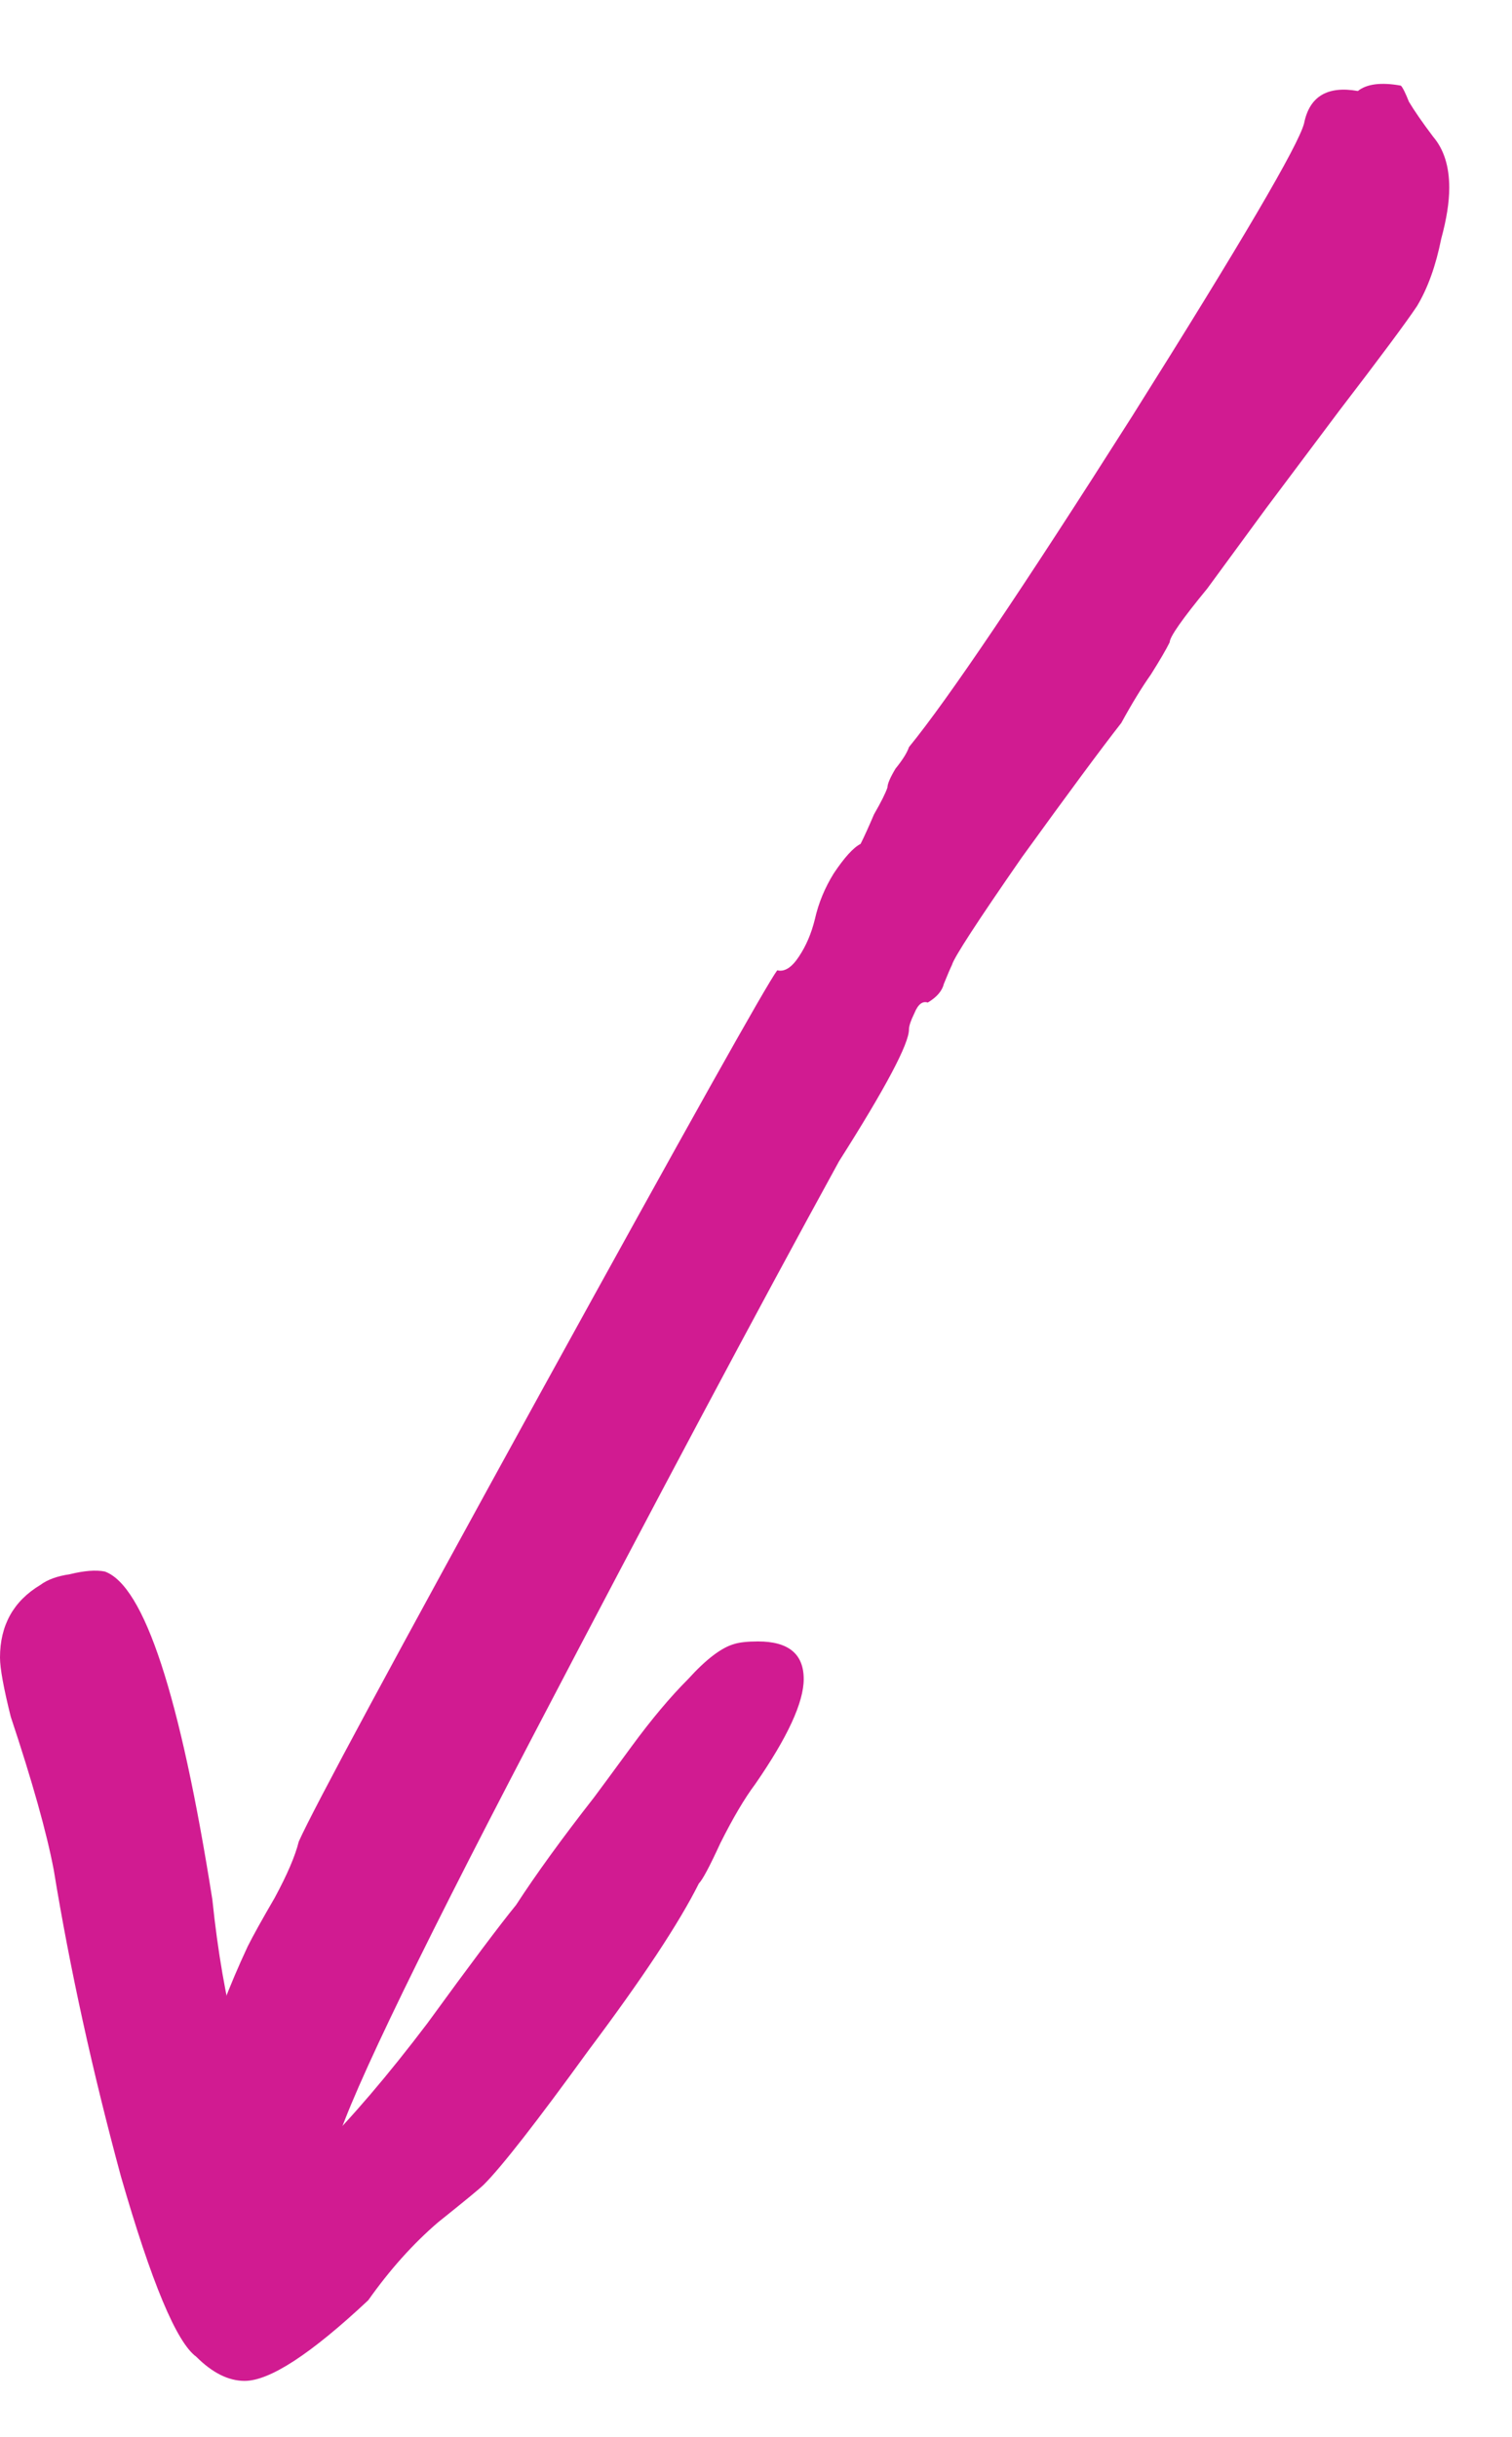
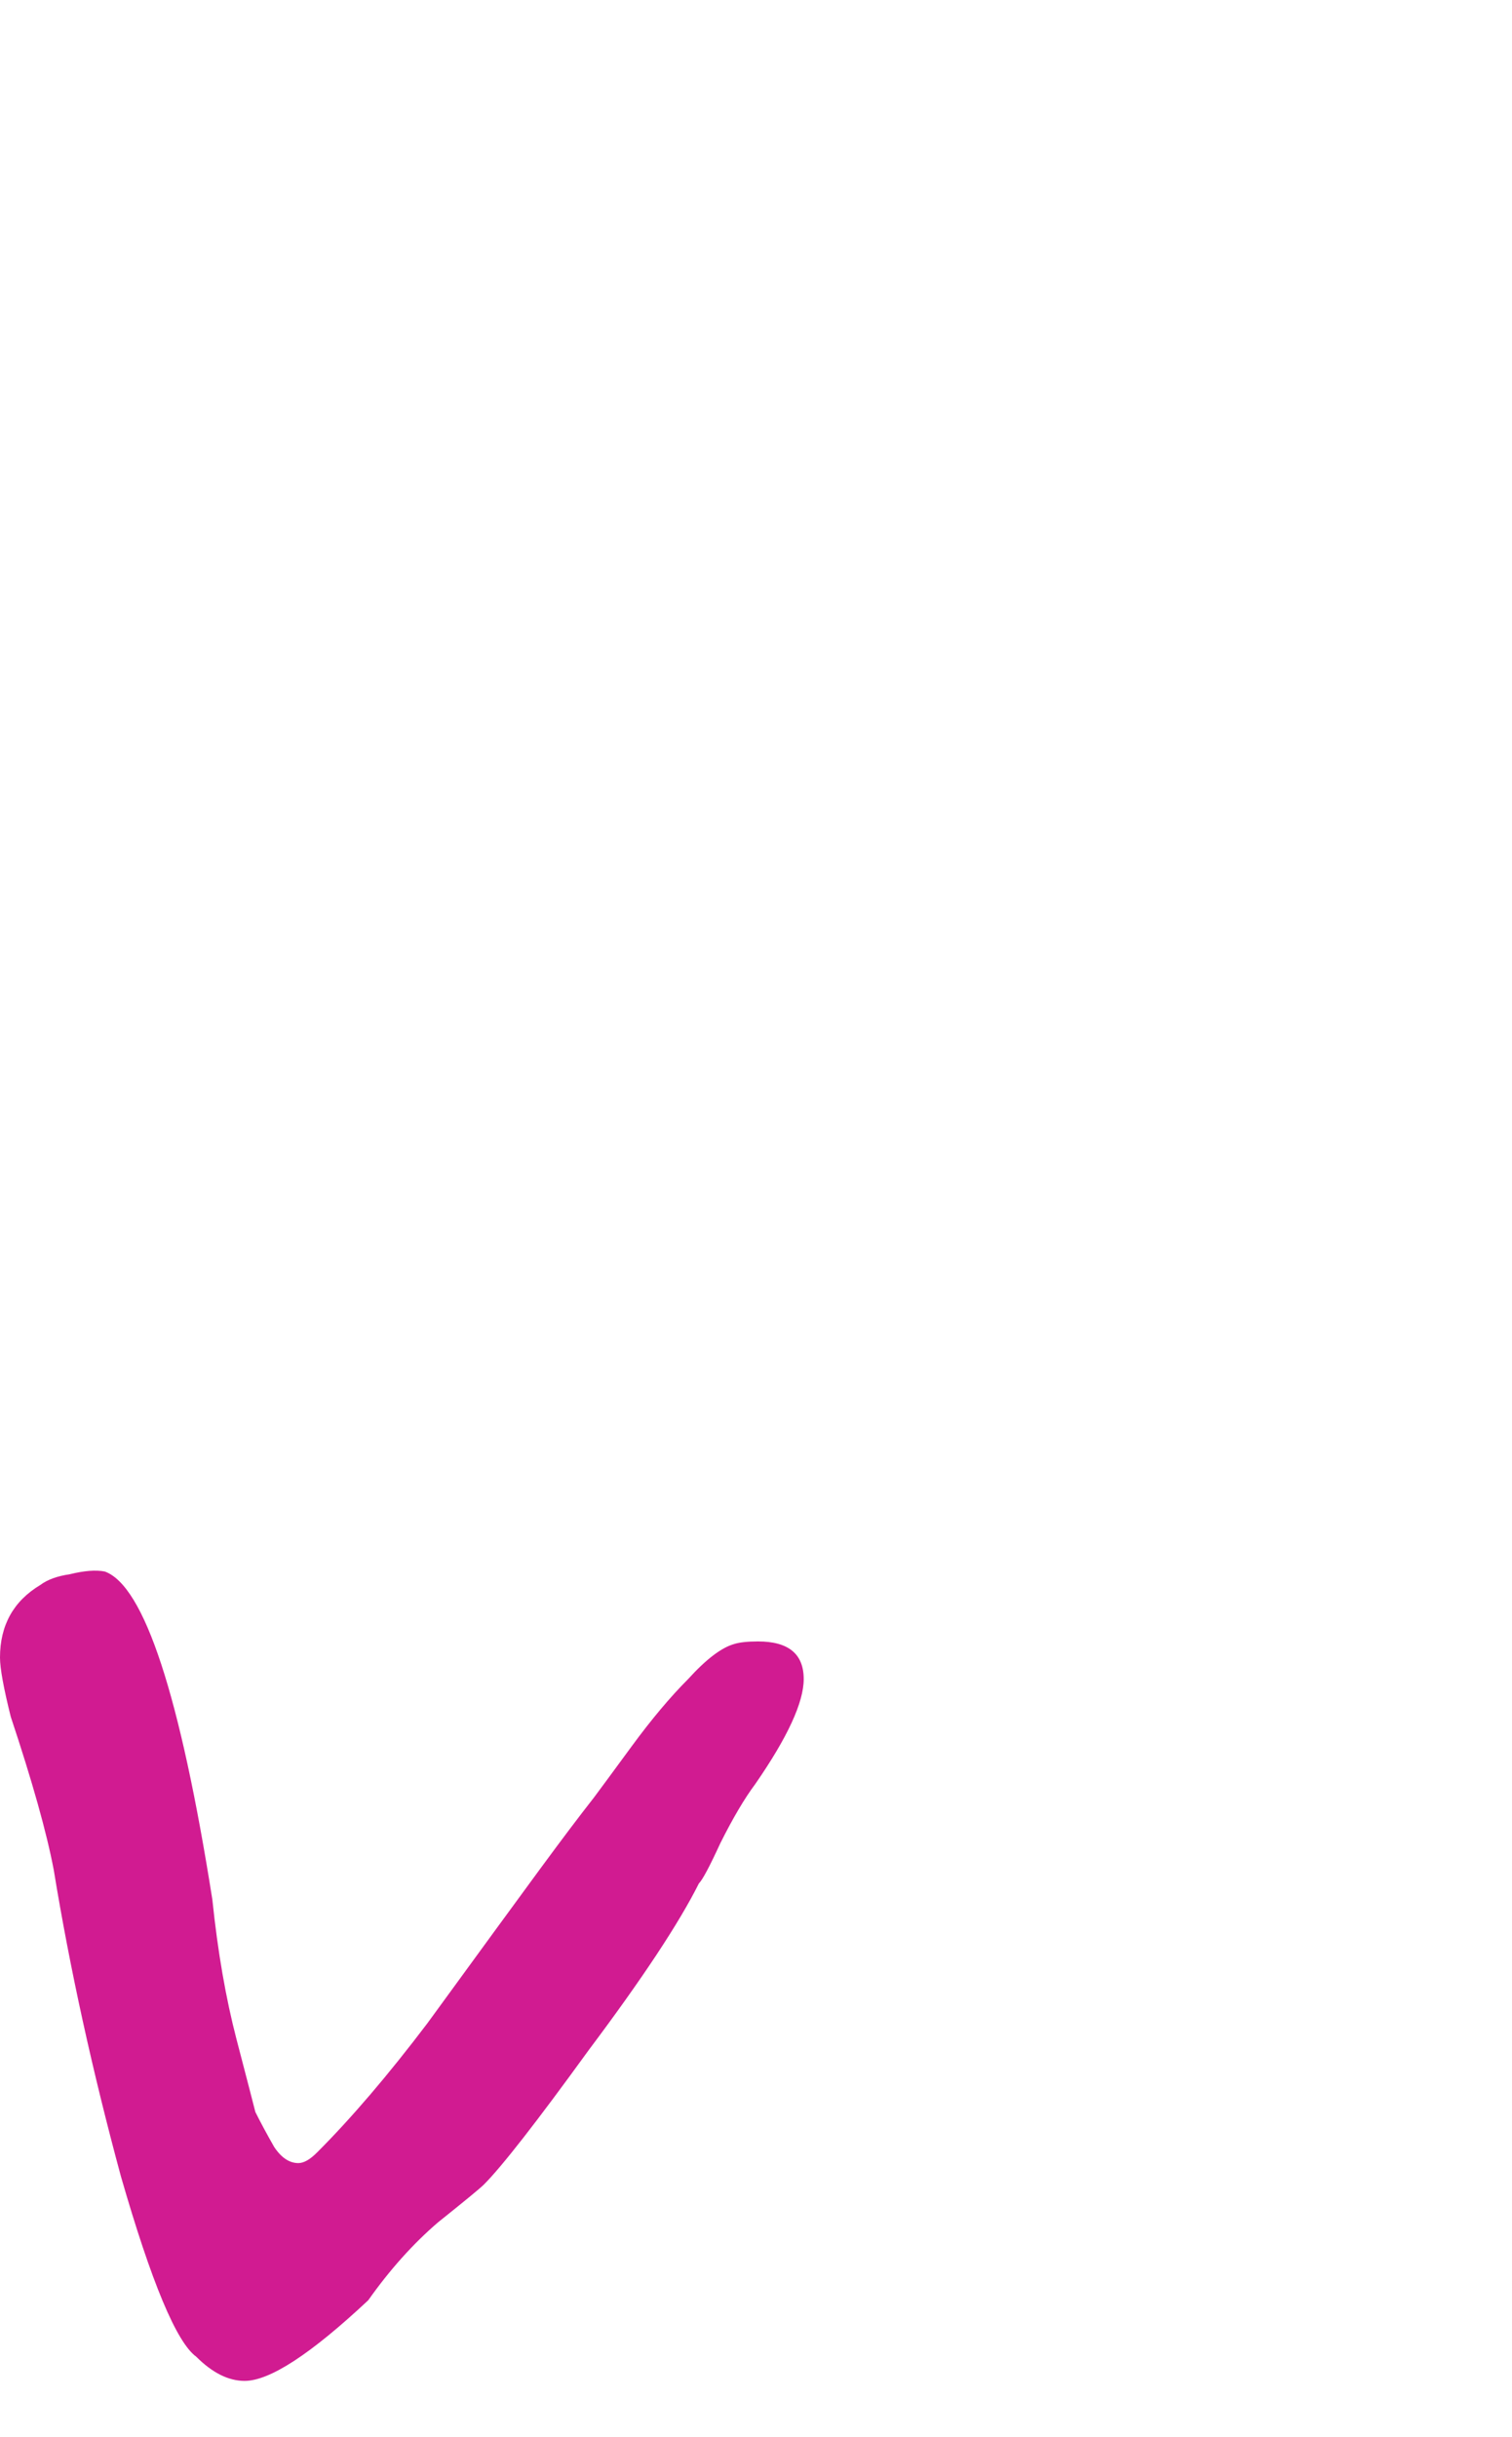
<svg xmlns="http://www.w3.org/2000/svg" width="18" height="29" viewBox="0 0 18 29" fill="none">
-   <path d="M2.336 28.046C2.101 27.875 1.803 27.161 1.44 25.902C1.099 24.643 0.832 23.427 0.64 22.254C0.555 21.806 0.384 21.198 0.128 20.43C0.043 20.089 0 19.854 0 19.726C0 19.342 0.16 19.054 0.48 18.862C0.565 18.798 0.683 18.756 0.832 18.734C1.003 18.692 1.141 18.681 1.248 18.702C1.717 18.873 2.144 20.174 2.528 22.606C2.592 23.225 2.688 23.779 2.816 24.27C2.944 24.761 3.019 25.049 3.04 25.134C3.104 25.262 3.179 25.401 3.264 25.55C3.349 25.678 3.445 25.742 3.552 25.742C3.616 25.742 3.691 25.7 3.776 25.614C4.181 25.209 4.619 24.697 5.088 24.078C5.6 23.374 5.952 22.905 6.144 22.67C6.379 22.308 6.688 21.881 7.072 21.39C7.136 21.305 7.285 21.102 7.52 20.782C7.755 20.462 7.979 20.195 8.192 19.982C8.405 19.747 8.587 19.609 8.736 19.566C8.8 19.545 8.896 19.534 9.024 19.534C9.387 19.534 9.568 19.683 9.568 19.982C9.568 20.259 9.376 20.675 8.992 21.23C8.864 21.401 8.725 21.636 8.576 21.934C8.448 22.212 8.363 22.372 8.32 22.414C8.085 22.884 7.648 23.545 7.008 24.398C6.389 25.252 5.973 25.785 5.76 25.998C5.717 26.041 5.536 26.19 5.216 26.446C4.917 26.702 4.64 27.012 4.384 27.374C3.701 28.014 3.211 28.334 2.912 28.334C2.72 28.334 2.528 28.238 2.336 28.046Z" fill="#D11B91" />
-   <path d="M3.397 26.907C3.035 26.929 2.757 26.822 2.565 26.587C2.373 26.353 2.277 26.022 2.277 25.595C2.277 24.934 2.501 24.123 2.949 23.163C3.013 23.035 3.12 22.843 3.269 22.587C3.419 22.31 3.515 22.086 3.557 21.915C3.728 21.531 4.688 19.75 6.437 16.571C8.187 13.393 9.125 11.718 9.253 11.547C9.339 11.569 9.424 11.515 9.509 11.387C9.595 11.259 9.659 11.11 9.701 10.939C9.744 10.747 9.819 10.566 9.925 10.395C10.053 10.203 10.16 10.086 10.245 10.043C10.288 9.958 10.341 9.841 10.405 9.691C10.491 9.542 10.544 9.435 10.565 9.371C10.565 9.329 10.597 9.254 10.661 9.147C10.747 9.041 10.8 8.955 10.821 8.891C11.291 8.315 12.176 7.003 13.477 4.955C14.779 2.886 15.461 1.723 15.525 1.467C15.589 1.147 15.803 1.019 16.165 1.083C16.272 0.998 16.443 0.977 16.677 1.019C16.699 1.041 16.731 1.105 16.773 1.211C16.837 1.318 16.933 1.457 17.061 1.627C17.189 1.777 17.253 1.979 17.253 2.235C17.253 2.406 17.221 2.609 17.157 2.843C17.093 3.163 16.997 3.43 16.869 3.643C16.741 3.835 16.432 4.251 15.941 4.891L15.077 6.043L14.373 7.003C14.075 7.366 13.925 7.579 13.925 7.643C13.883 7.729 13.808 7.857 13.701 8.027C13.595 8.177 13.477 8.369 13.349 8.603C13.115 8.902 12.72 9.435 12.165 10.203C11.632 10.971 11.355 11.398 11.333 11.483C11.312 11.526 11.28 11.601 11.237 11.707C11.216 11.793 11.152 11.867 11.045 11.931C10.981 11.91 10.928 11.953 10.885 12.059C10.843 12.145 10.821 12.209 10.821 12.251C10.821 12.422 10.544 12.945 9.989 13.819C9.029 15.569 7.813 17.851 6.341 20.667C4.869 23.483 4.08 25.137 3.973 25.627C3.867 26.139 3.781 26.47 3.717 26.619C3.653 26.769 3.547 26.865 3.397 26.907Z" fill="#D11B91" />
+   <path d="M2.336 28.046C2.101 27.875 1.803 27.161 1.44 25.902C1.099 24.643 0.832 23.427 0.64 22.254C0.555 21.806 0.384 21.198 0.128 20.43C0.043 20.089 0 19.854 0 19.726C0 19.342 0.16 19.054 0.48 18.862C0.565 18.798 0.683 18.756 0.832 18.734C1.003 18.692 1.141 18.681 1.248 18.702C1.717 18.873 2.144 20.174 2.528 22.606C2.592 23.225 2.688 23.779 2.816 24.27C2.944 24.761 3.019 25.049 3.04 25.134C3.104 25.262 3.179 25.401 3.264 25.55C3.349 25.678 3.445 25.742 3.552 25.742C3.616 25.742 3.691 25.7 3.776 25.614C4.181 25.209 4.619 24.697 5.088 24.078C6.379 22.308 6.688 21.881 7.072 21.39C7.136 21.305 7.285 21.102 7.52 20.782C7.755 20.462 7.979 20.195 8.192 19.982C8.405 19.747 8.587 19.609 8.736 19.566C8.8 19.545 8.896 19.534 9.024 19.534C9.387 19.534 9.568 19.683 9.568 19.982C9.568 20.259 9.376 20.675 8.992 21.23C8.864 21.401 8.725 21.636 8.576 21.934C8.448 22.212 8.363 22.372 8.32 22.414C8.085 22.884 7.648 23.545 7.008 24.398C6.389 25.252 5.973 25.785 5.76 25.998C5.717 26.041 5.536 26.19 5.216 26.446C4.917 26.702 4.64 27.012 4.384 27.374C3.701 28.014 3.211 28.334 2.912 28.334C2.72 28.334 2.528 28.238 2.336 28.046Z" fill="#D11B91" />
</svg>